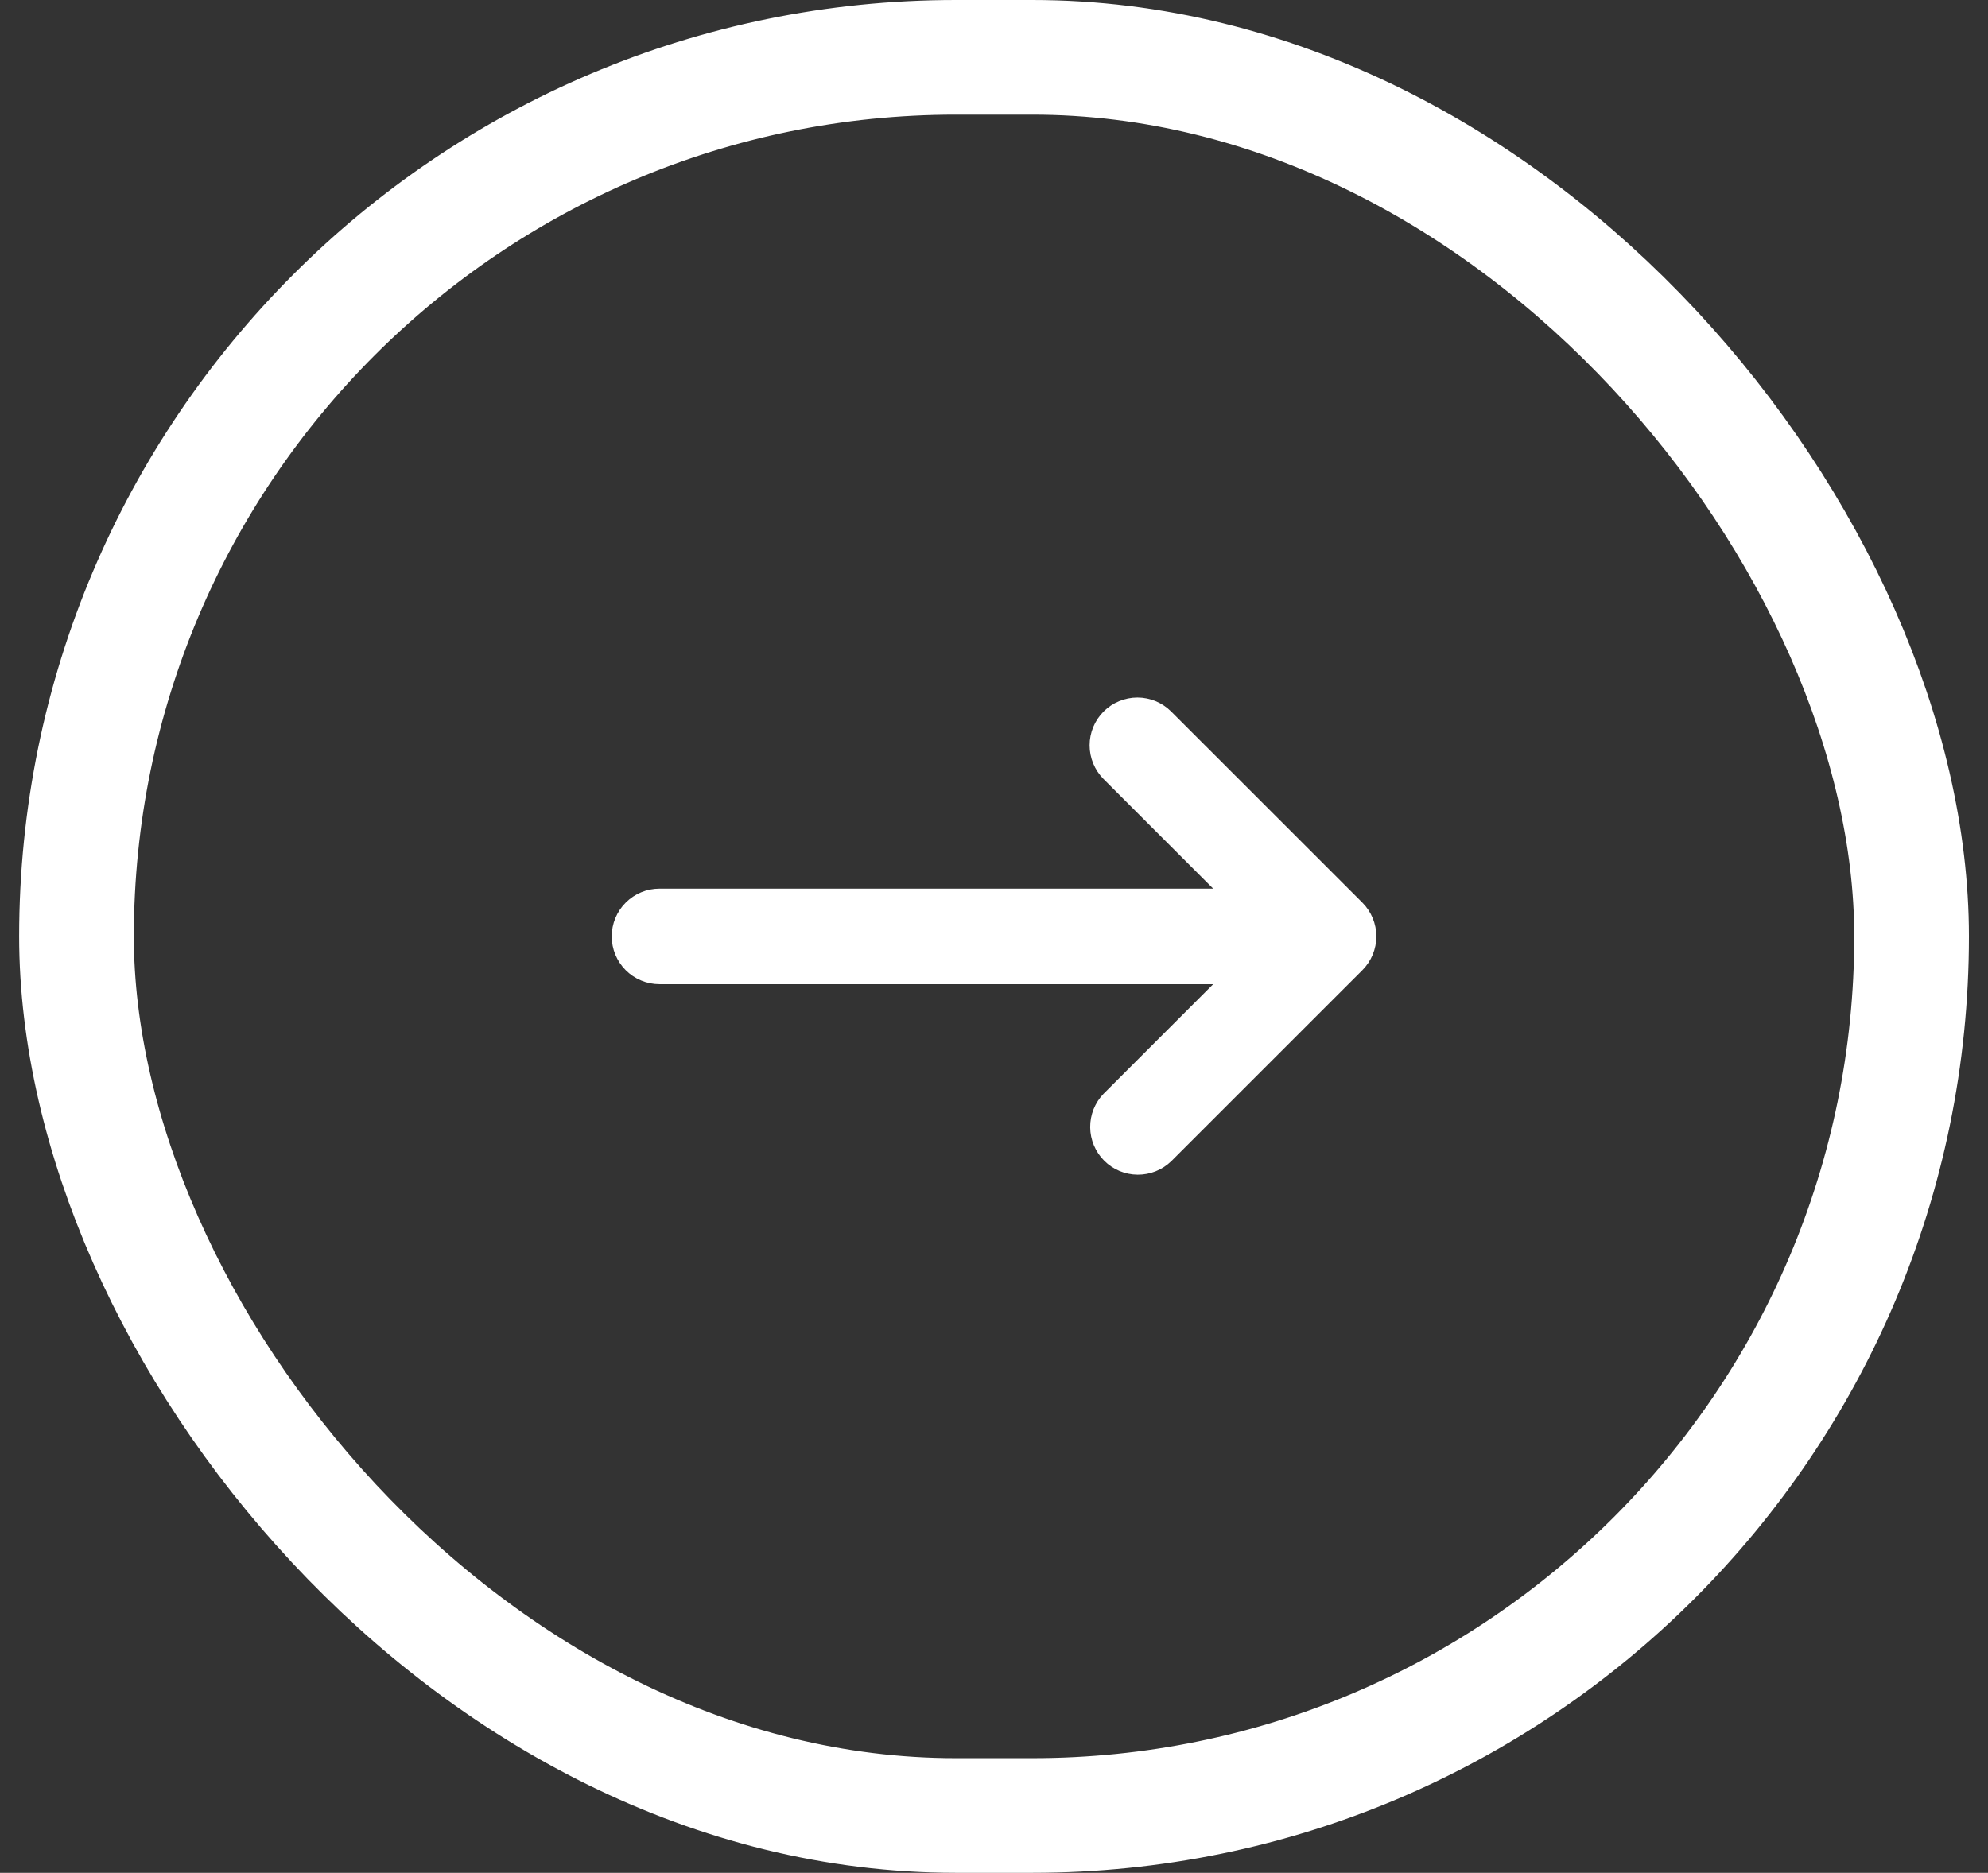
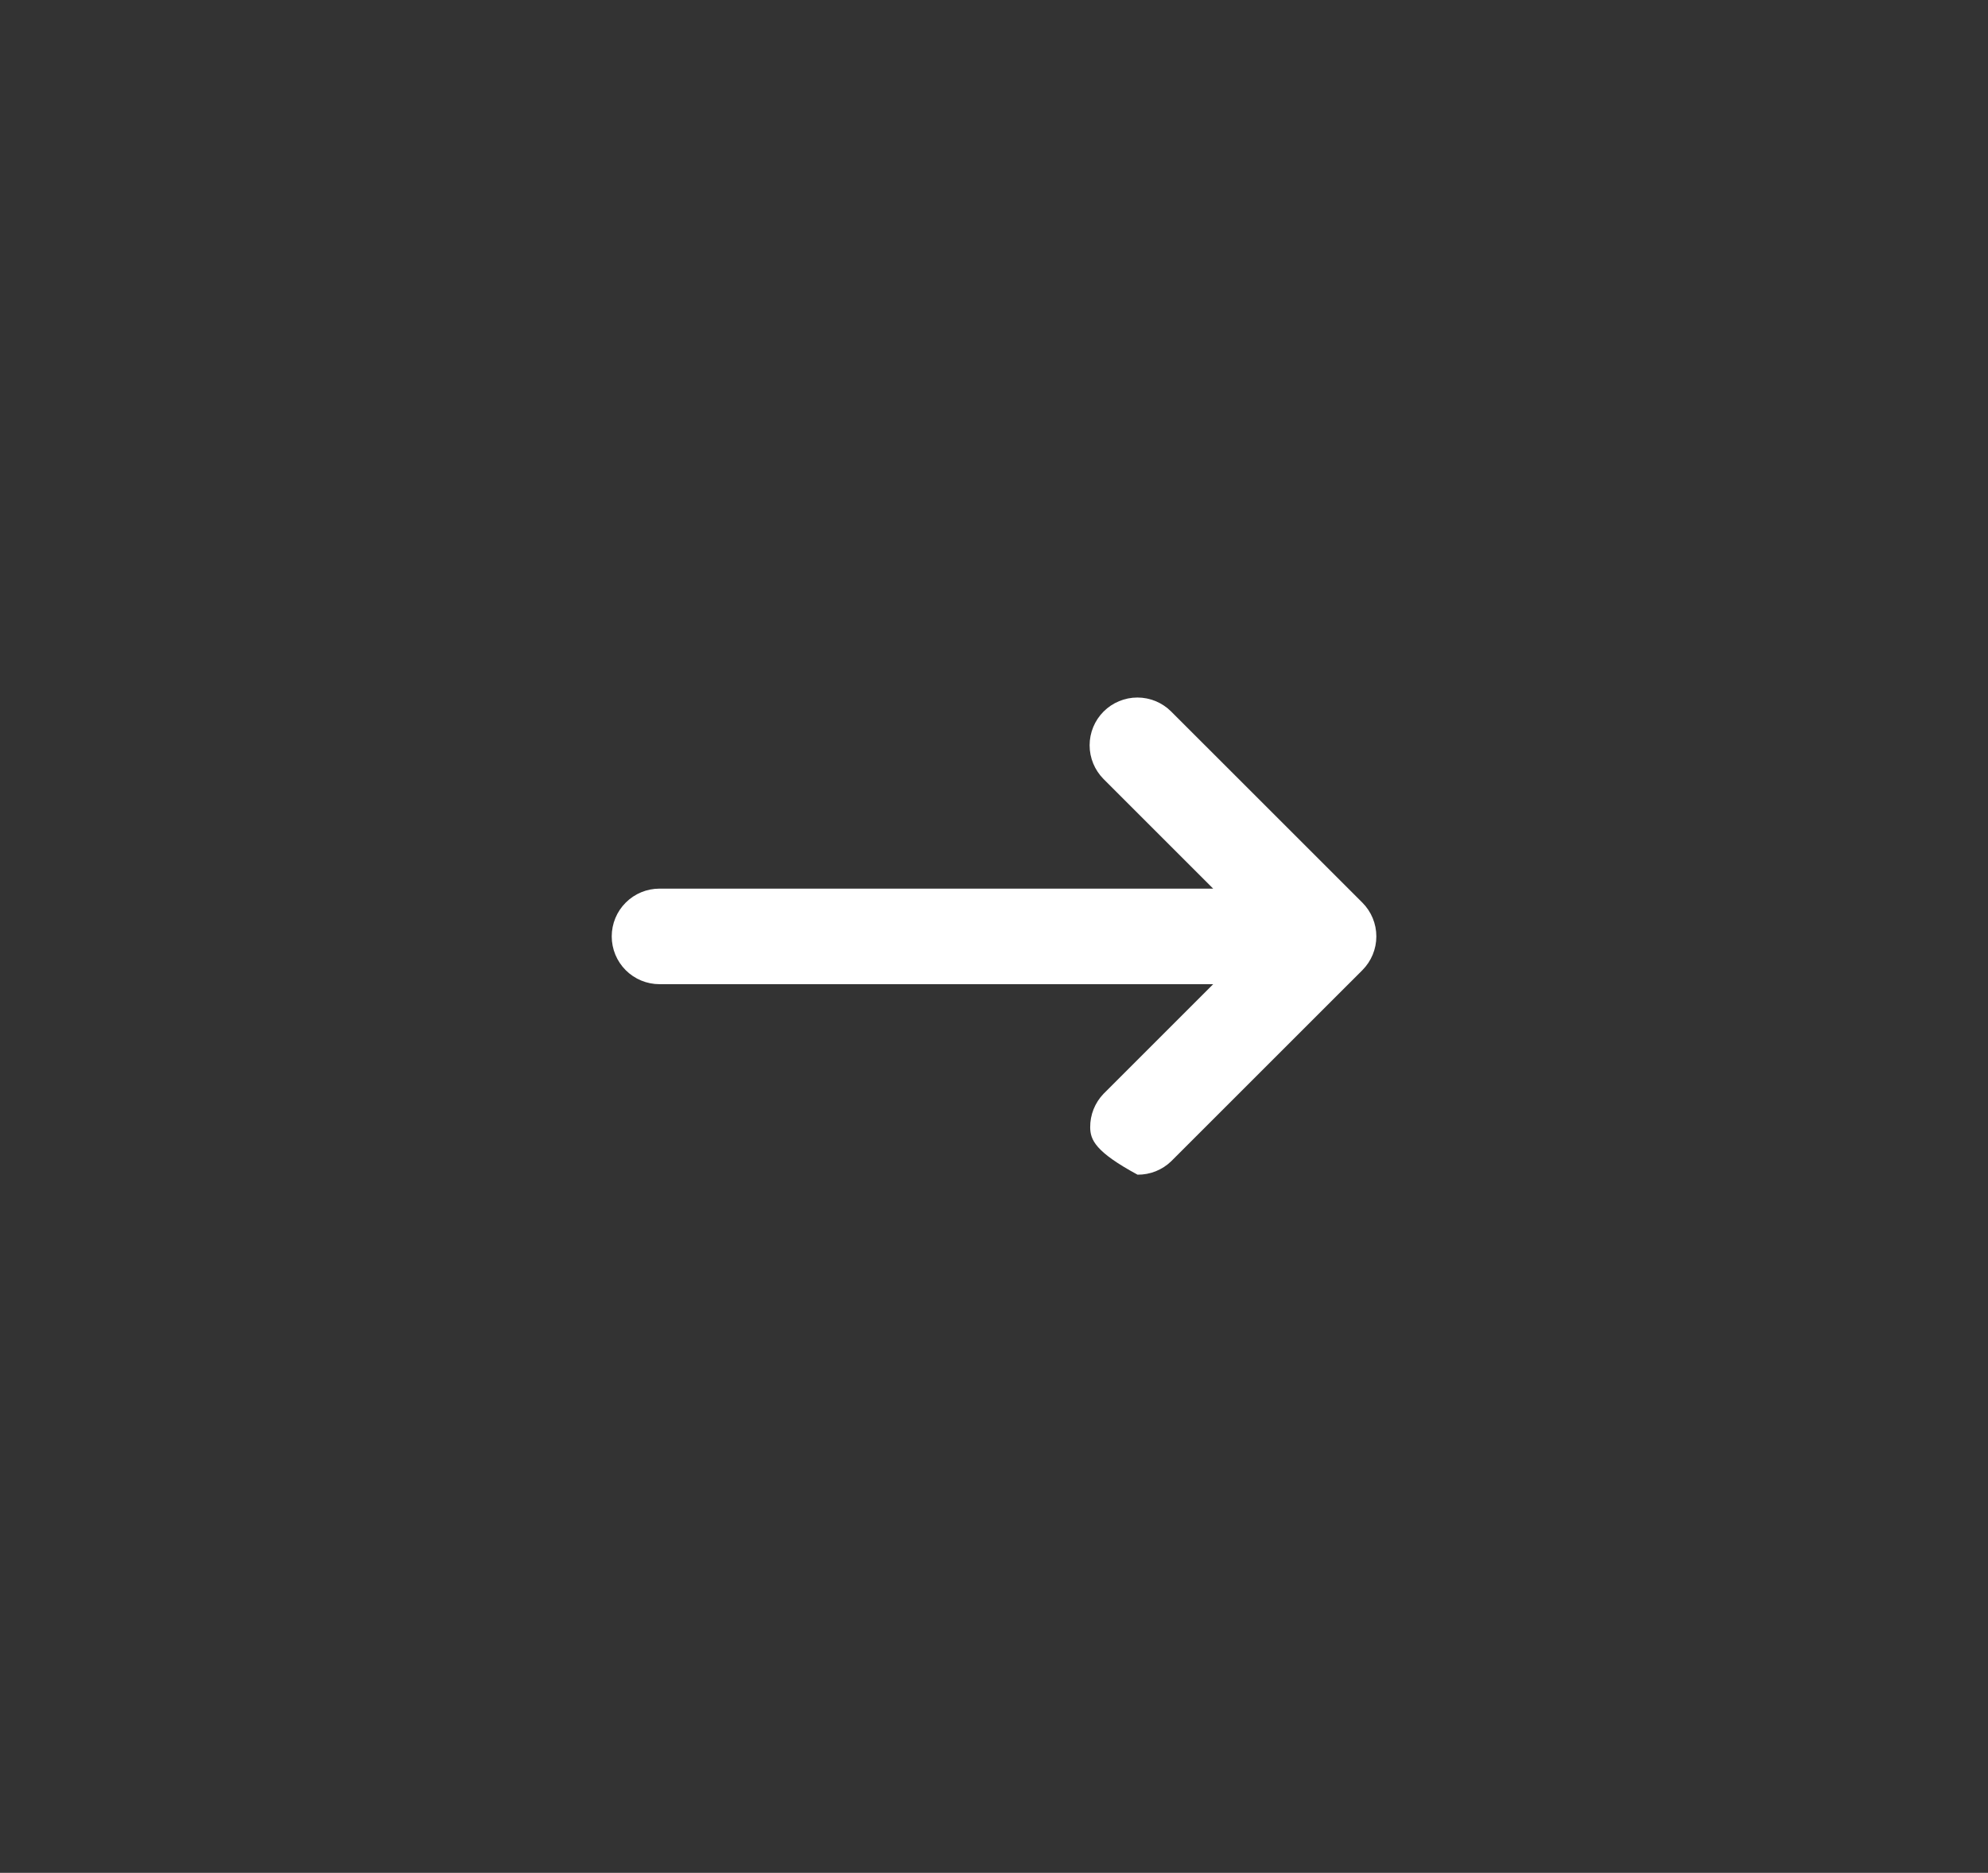
<svg xmlns="http://www.w3.org/2000/svg" width="52" height="49" viewBox="0 0 52 49" fill="none">
  <rect x="0" y="0" width="52" height="49" fill="#333333" stroke="none" />
-   <rect x="2.001" y="1.5" width="48" height="46" rx="23" stroke="white" stroke-width="3" />
-   <path fill-rule="evenodd" clip-rule="evenodd" d="M28.867 18.616C29.101 18.382 29.419 18.25 29.751 18.25C30.082 18.25 30.4 18.382 30.634 18.616L35.635 23.616C35.869 23.85 36.001 24.168 36.001 24.5C36.001 24.831 35.869 25.149 35.635 25.384L30.634 30.384C30.399 30.611 30.083 30.737 29.755 30.734C29.427 30.732 29.114 30.6 28.882 30.368C28.651 30.137 28.519 29.823 28.516 29.495C28.513 29.168 28.639 28.852 28.867 28.616L31.733 25.75H17.251C16.919 25.75 16.601 25.618 16.367 25.384C16.132 25.149 16.001 24.831 16.001 24.5C16.001 24.168 16.132 23.85 16.367 23.616C16.601 23.381 16.919 23.25 17.251 23.25H31.733L28.867 20.384C28.633 20.149 28.501 19.831 28.501 19.5C28.501 19.168 28.633 18.85 28.867 18.616Z" fill="white" />
+   <path fill-rule="evenodd" clip-rule="evenodd" d="M28.867 18.616C29.101 18.382 29.419 18.25 29.751 18.25C30.082 18.25 30.4 18.382 30.634 18.616L35.635 23.616C35.869 23.85 36.001 24.168 36.001 24.5C36.001 24.831 35.869 25.149 35.635 25.384L30.634 30.384C30.399 30.611 30.083 30.737 29.755 30.734C28.651 30.137 28.519 29.823 28.516 29.495C28.513 29.168 28.639 28.852 28.867 28.616L31.733 25.75H17.251C16.919 25.75 16.601 25.618 16.367 25.384C16.132 25.149 16.001 24.831 16.001 24.5C16.001 24.168 16.132 23.85 16.367 23.616C16.601 23.381 16.919 23.25 17.251 23.25H31.733L28.867 20.384C28.633 20.149 28.501 19.831 28.501 19.5C28.501 19.168 28.633 18.85 28.867 18.616Z" fill="white" />
</svg>